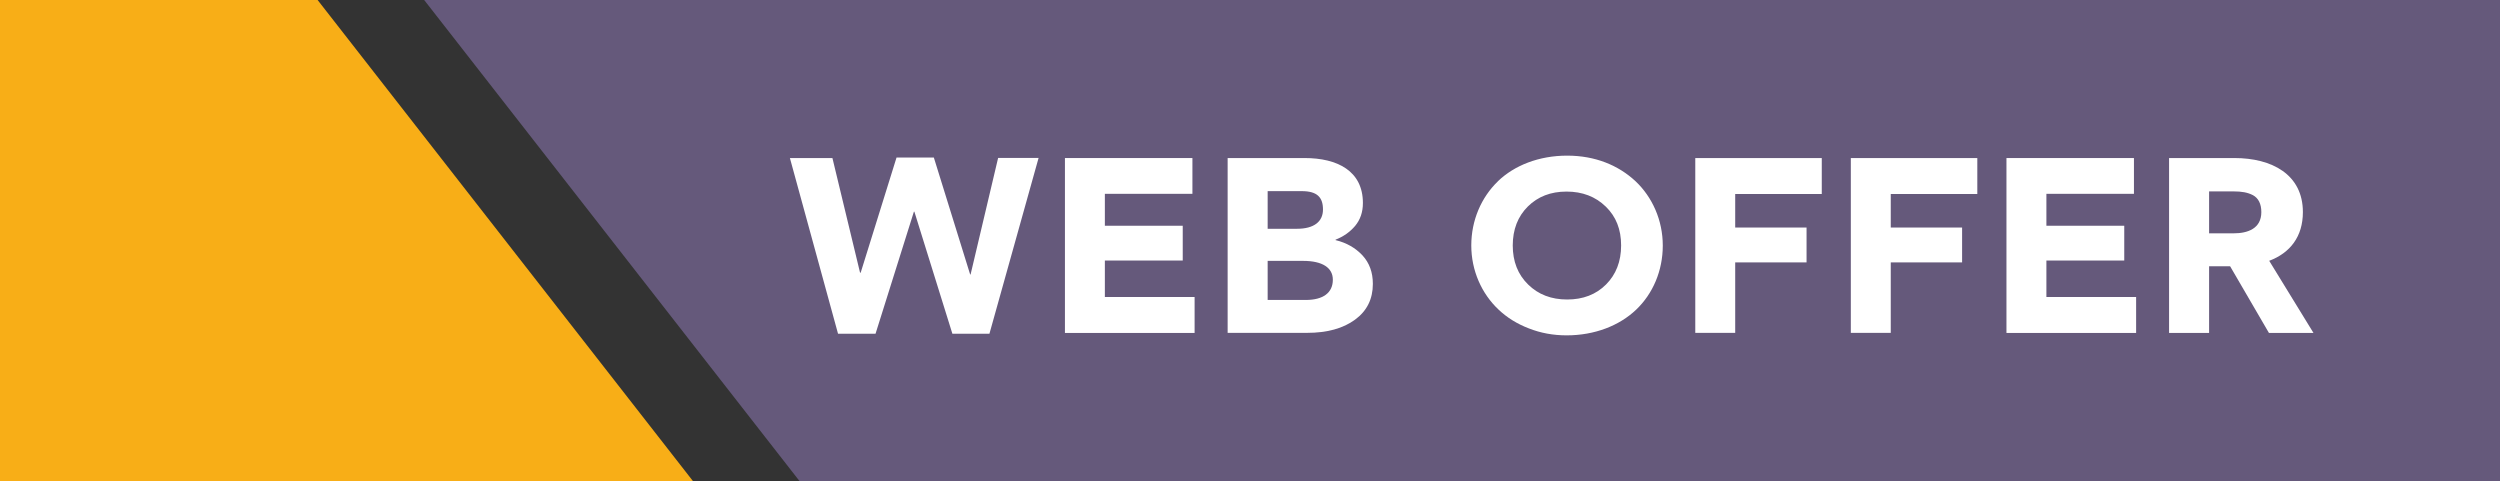
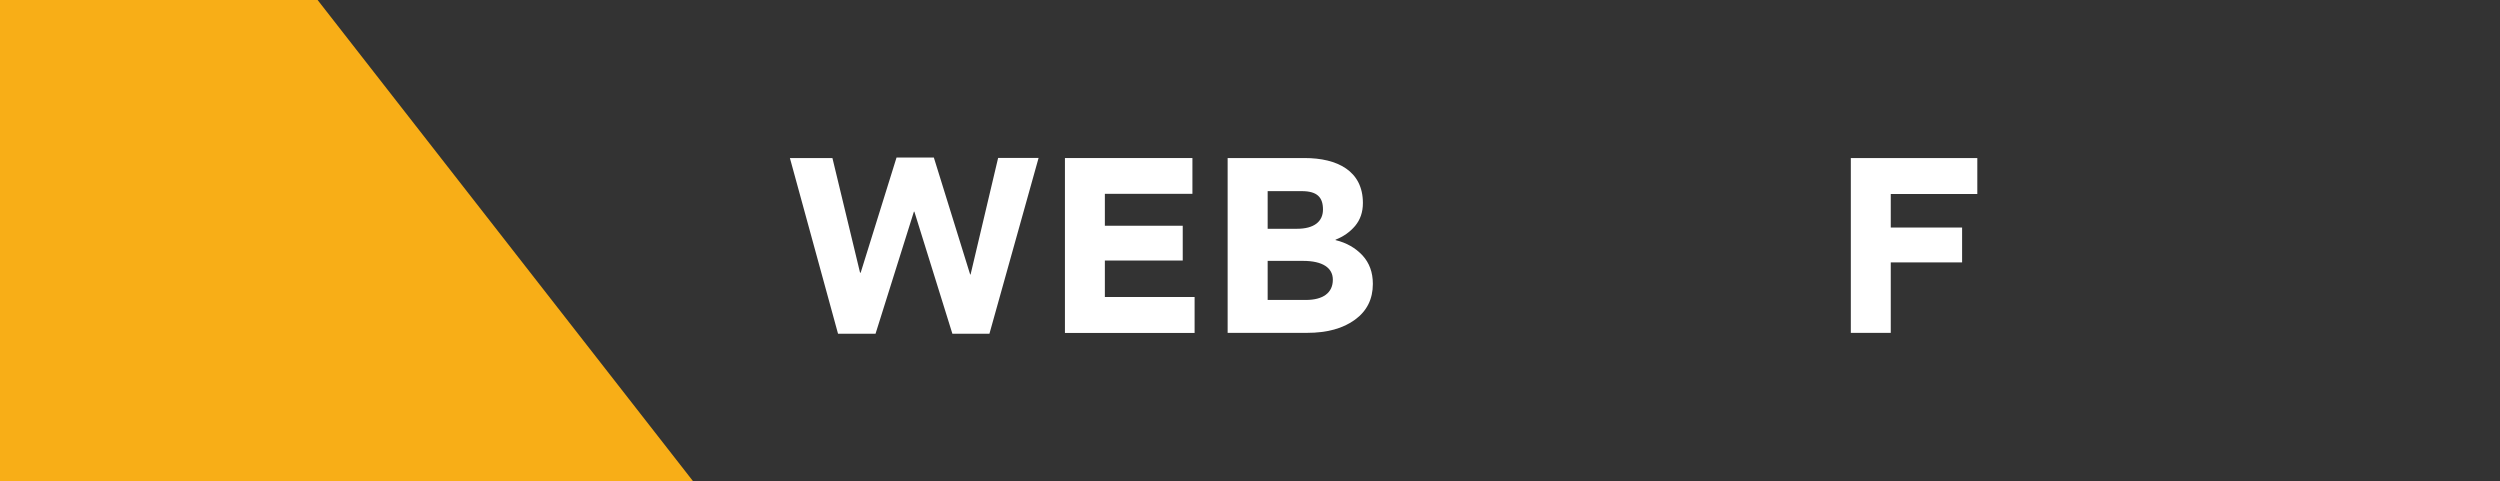
<svg xmlns="http://www.w3.org/2000/svg" width="161" height="31" viewBox="0 0 161 31" fill="none">
  <rect x="0" y="0" width="161" height="31" fill="#333333" stroke="none" />
  <path d="M44.641 31L20.454 0H0V31H44.641Z" fill="#F8AE17" />
-   <path d="M161 0H27.317L51.504 31H161V0Z" fill="#65597B" />
  <path d="M50.868 10.178H53.608L55.387 17.559H55.428L57.737 10.144H60.139L62.477 17.674H62.506L64.279 10.172H66.885L63.719 21.494H61.334L58.885 13.63H58.856L56.384 21.494H53.97L50.868 10.172V10.178Z" fill="white" />
-   <path d="M68.582 21.442V10.178H76.792V12.482H71.153V14.538H76.168V16.778H71.153V19.127H76.932V21.442H68.576H68.582Z" fill="white" />
+   <path d="M68.582 21.442V10.178H76.792V12.482H71.153V14.538H76.168V16.778H71.153V19.127H76.932V21.442H68.576Z" fill="white" />
  <path d="M79.06 21.442V10.178H84.016C86.121 10.178 87.771 11.005 87.771 13.073C87.771 13.665 87.602 14.147 87.27 14.549C86.926 14.951 86.512 15.239 86.01 15.434V15.463C86.722 15.635 87.293 15.968 87.742 16.445C88.191 16.933 88.412 17.542 88.412 18.283C88.412 19.259 88.028 20.029 87.264 20.586C86.5 21.149 85.468 21.436 84.173 21.436H79.066L79.06 21.442ZM81.637 14.733H83.532C84.611 14.733 85.2 14.279 85.2 13.492C85.2 12.706 84.826 12.309 83.829 12.309H81.637V14.733V14.733ZM81.637 19.317H84.092C85.2 19.317 85.835 18.863 85.835 18.013C85.835 17.249 85.176 16.801 83.923 16.801H81.637V19.317V19.317Z" fill="white" />
-   <path d="M96.459 11.677C97.526 10.649 99.112 10.023 100.925 10.023C102.739 10.023 104.231 10.649 105.328 11.671C106.412 12.694 107.083 14.187 107.083 15.813C107.083 17.438 106.447 18.915 105.368 19.943C104.29 20.971 102.698 21.597 100.89 21.597C100.027 21.597 99.217 21.448 98.459 21.149C97.695 20.856 97.042 20.448 96.506 19.937C95.421 18.915 94.751 17.433 94.751 15.807C94.751 14.182 95.398 12.705 96.465 11.677H96.459ZM97.421 15.807C97.421 16.835 97.748 17.674 98.412 18.323C99.065 18.966 99.905 19.288 100.925 19.288C101.946 19.288 102.785 18.966 103.427 18.323C104.068 17.68 104.4 16.841 104.4 15.807C104.4 14.773 104.074 13.946 103.409 13.303C102.745 12.659 101.905 12.338 100.884 12.338C99.864 12.338 99.042 12.659 98.395 13.297C97.748 13.94 97.421 14.779 97.421 15.813V15.807Z" fill="white" />
-   <path d="M109.176 21.442V10.178H117.322V12.493H111.747V14.653H116.342V16.899H111.747V21.436H109.17L109.176 21.442Z" fill="white" />
  <path d="M119.193 21.442V10.178H127.339V12.493H121.765V14.653H126.359V16.899H121.765V21.436H119.188L119.193 21.442Z" fill="white" />
-   <path d="M129.216 21.442V10.178H137.426V12.482H131.788V14.538H136.802V16.778H131.788V19.127H137.566V21.442H129.21H129.216Z" fill="white" />
-   <path d="M139.688 21.442V10.178H143.898C146.301 10.178 148.306 11.229 148.306 13.659C148.306 15.239 147.484 16.29 146.137 16.795L148.989 21.442H146.12L143.618 17.146H142.266V21.442H139.688V21.442ZM142.266 15.026H143.852C144.744 15.026 145.63 14.727 145.63 13.659C145.63 13.125 145.438 12.757 145.088 12.568C144.738 12.39 144.371 12.326 143.834 12.326H142.266V15.026Z" fill="white" />
</svg>